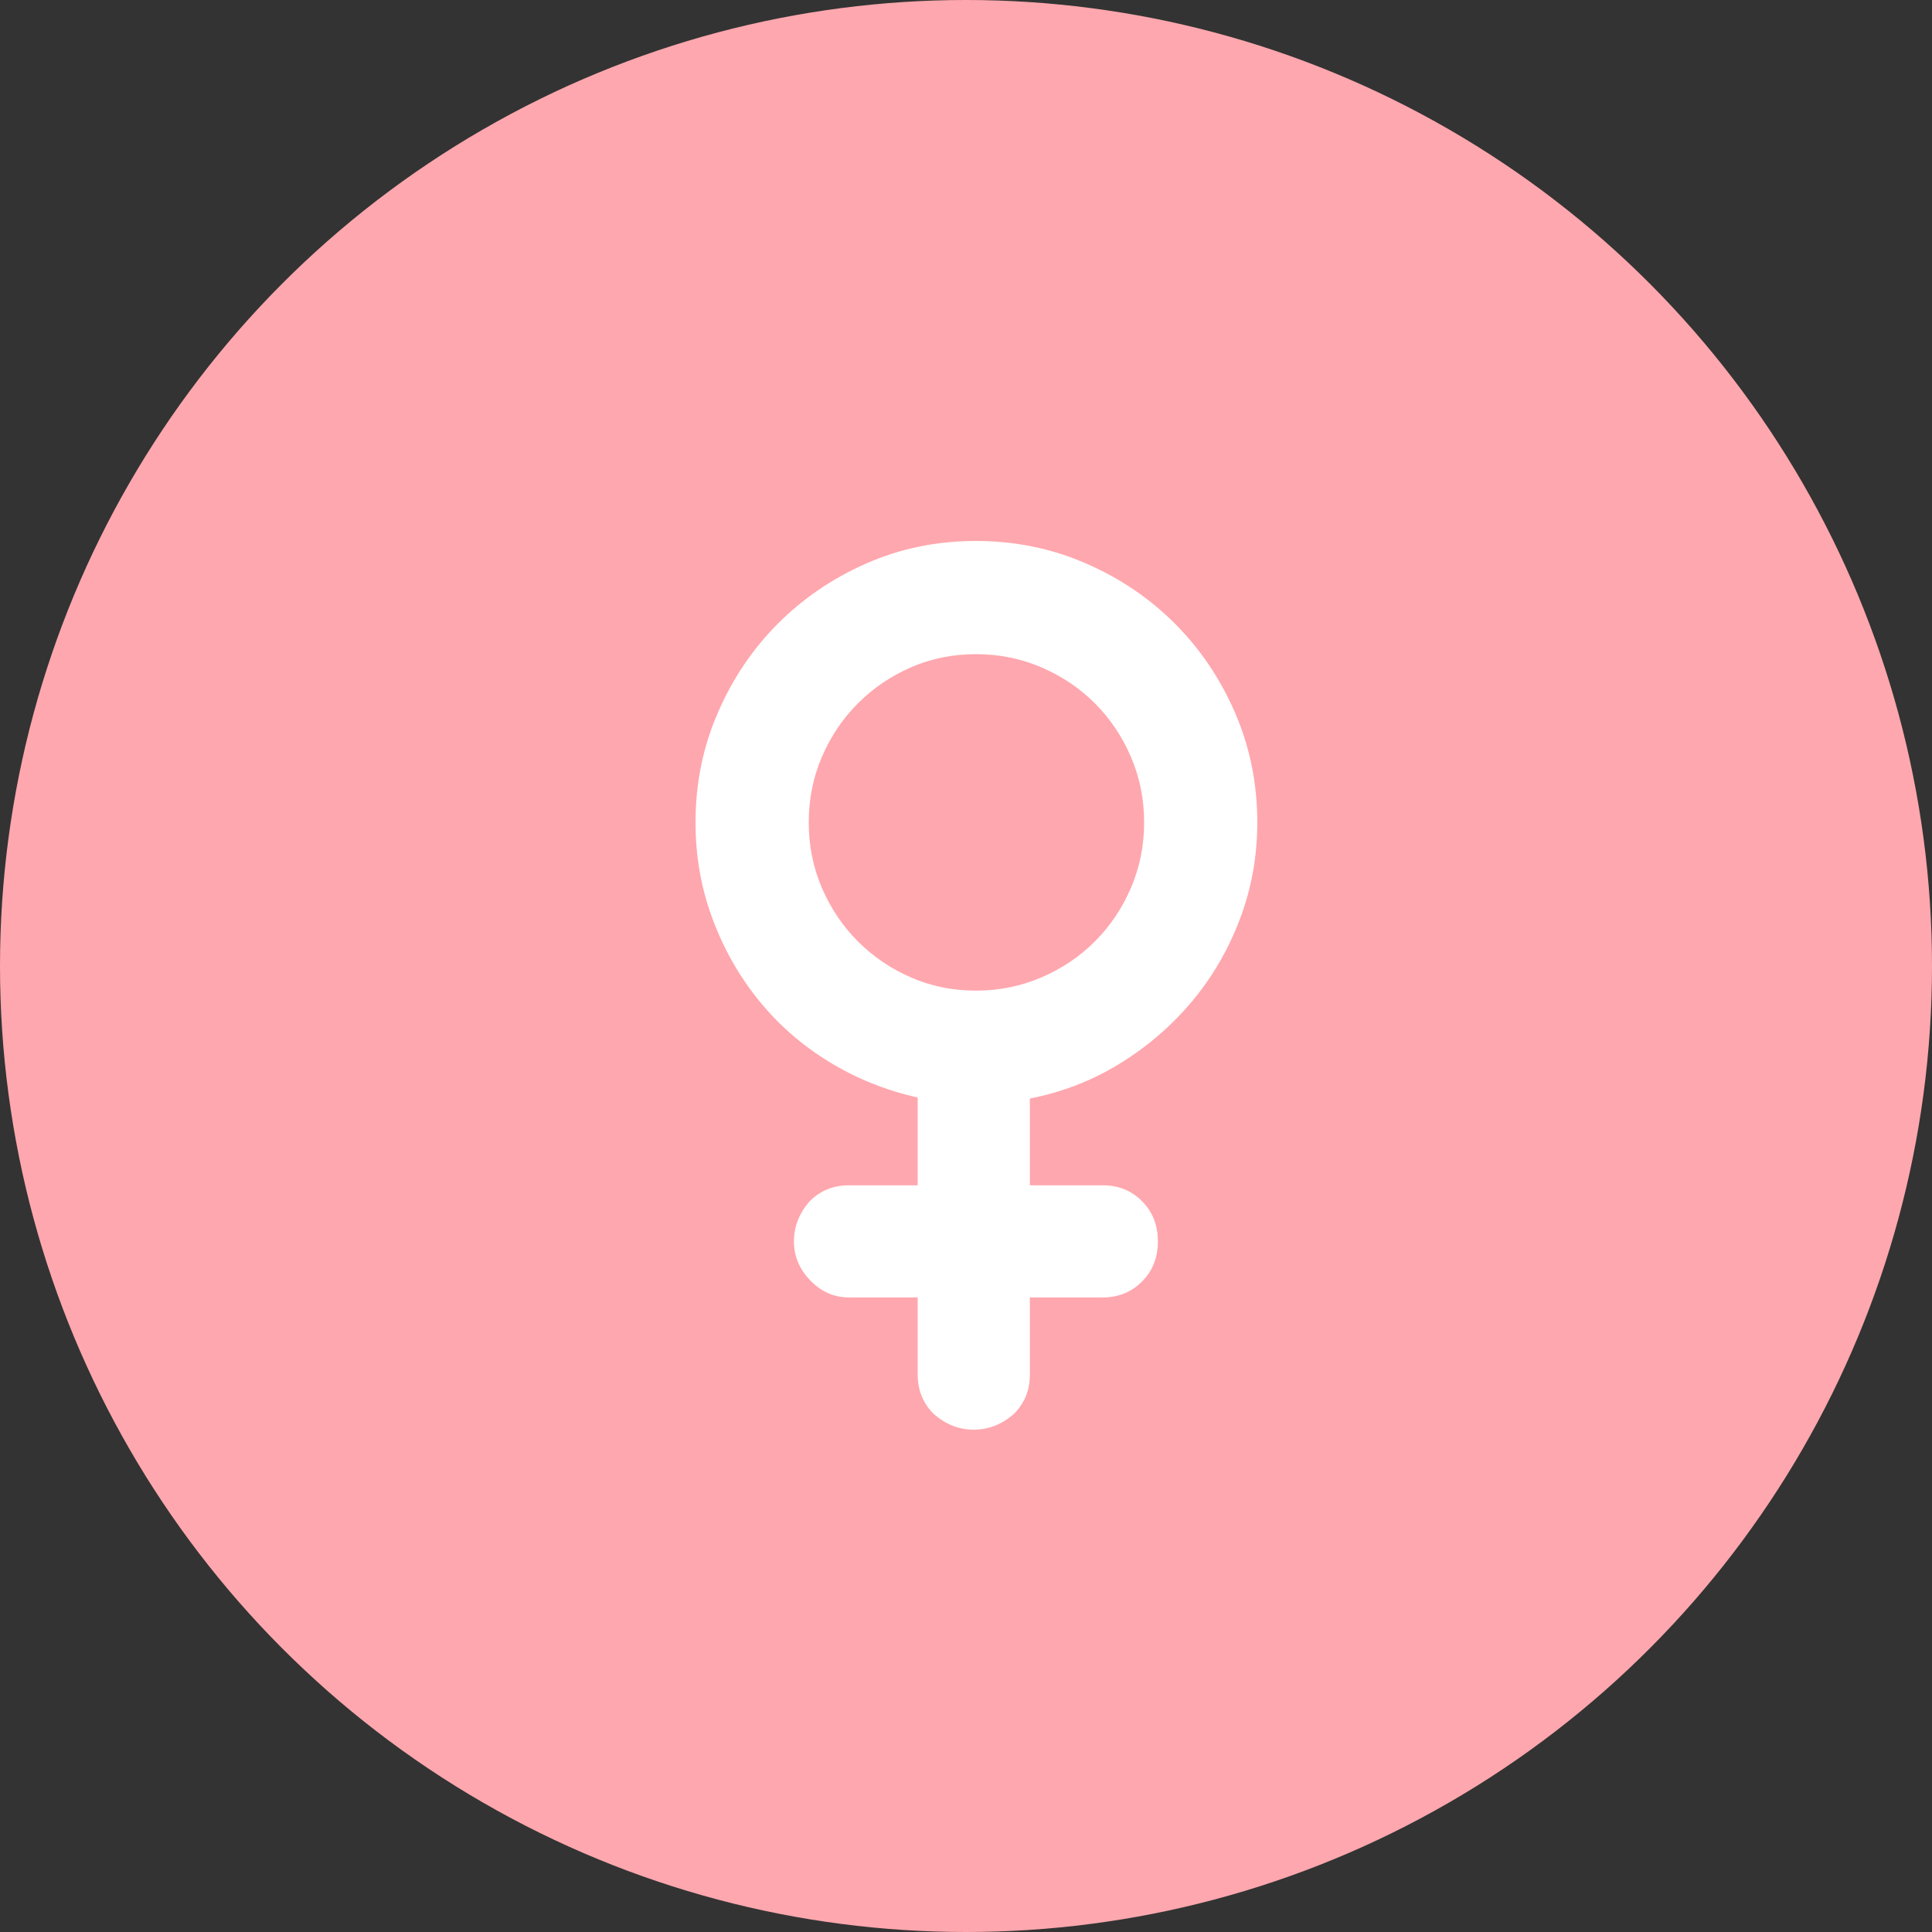
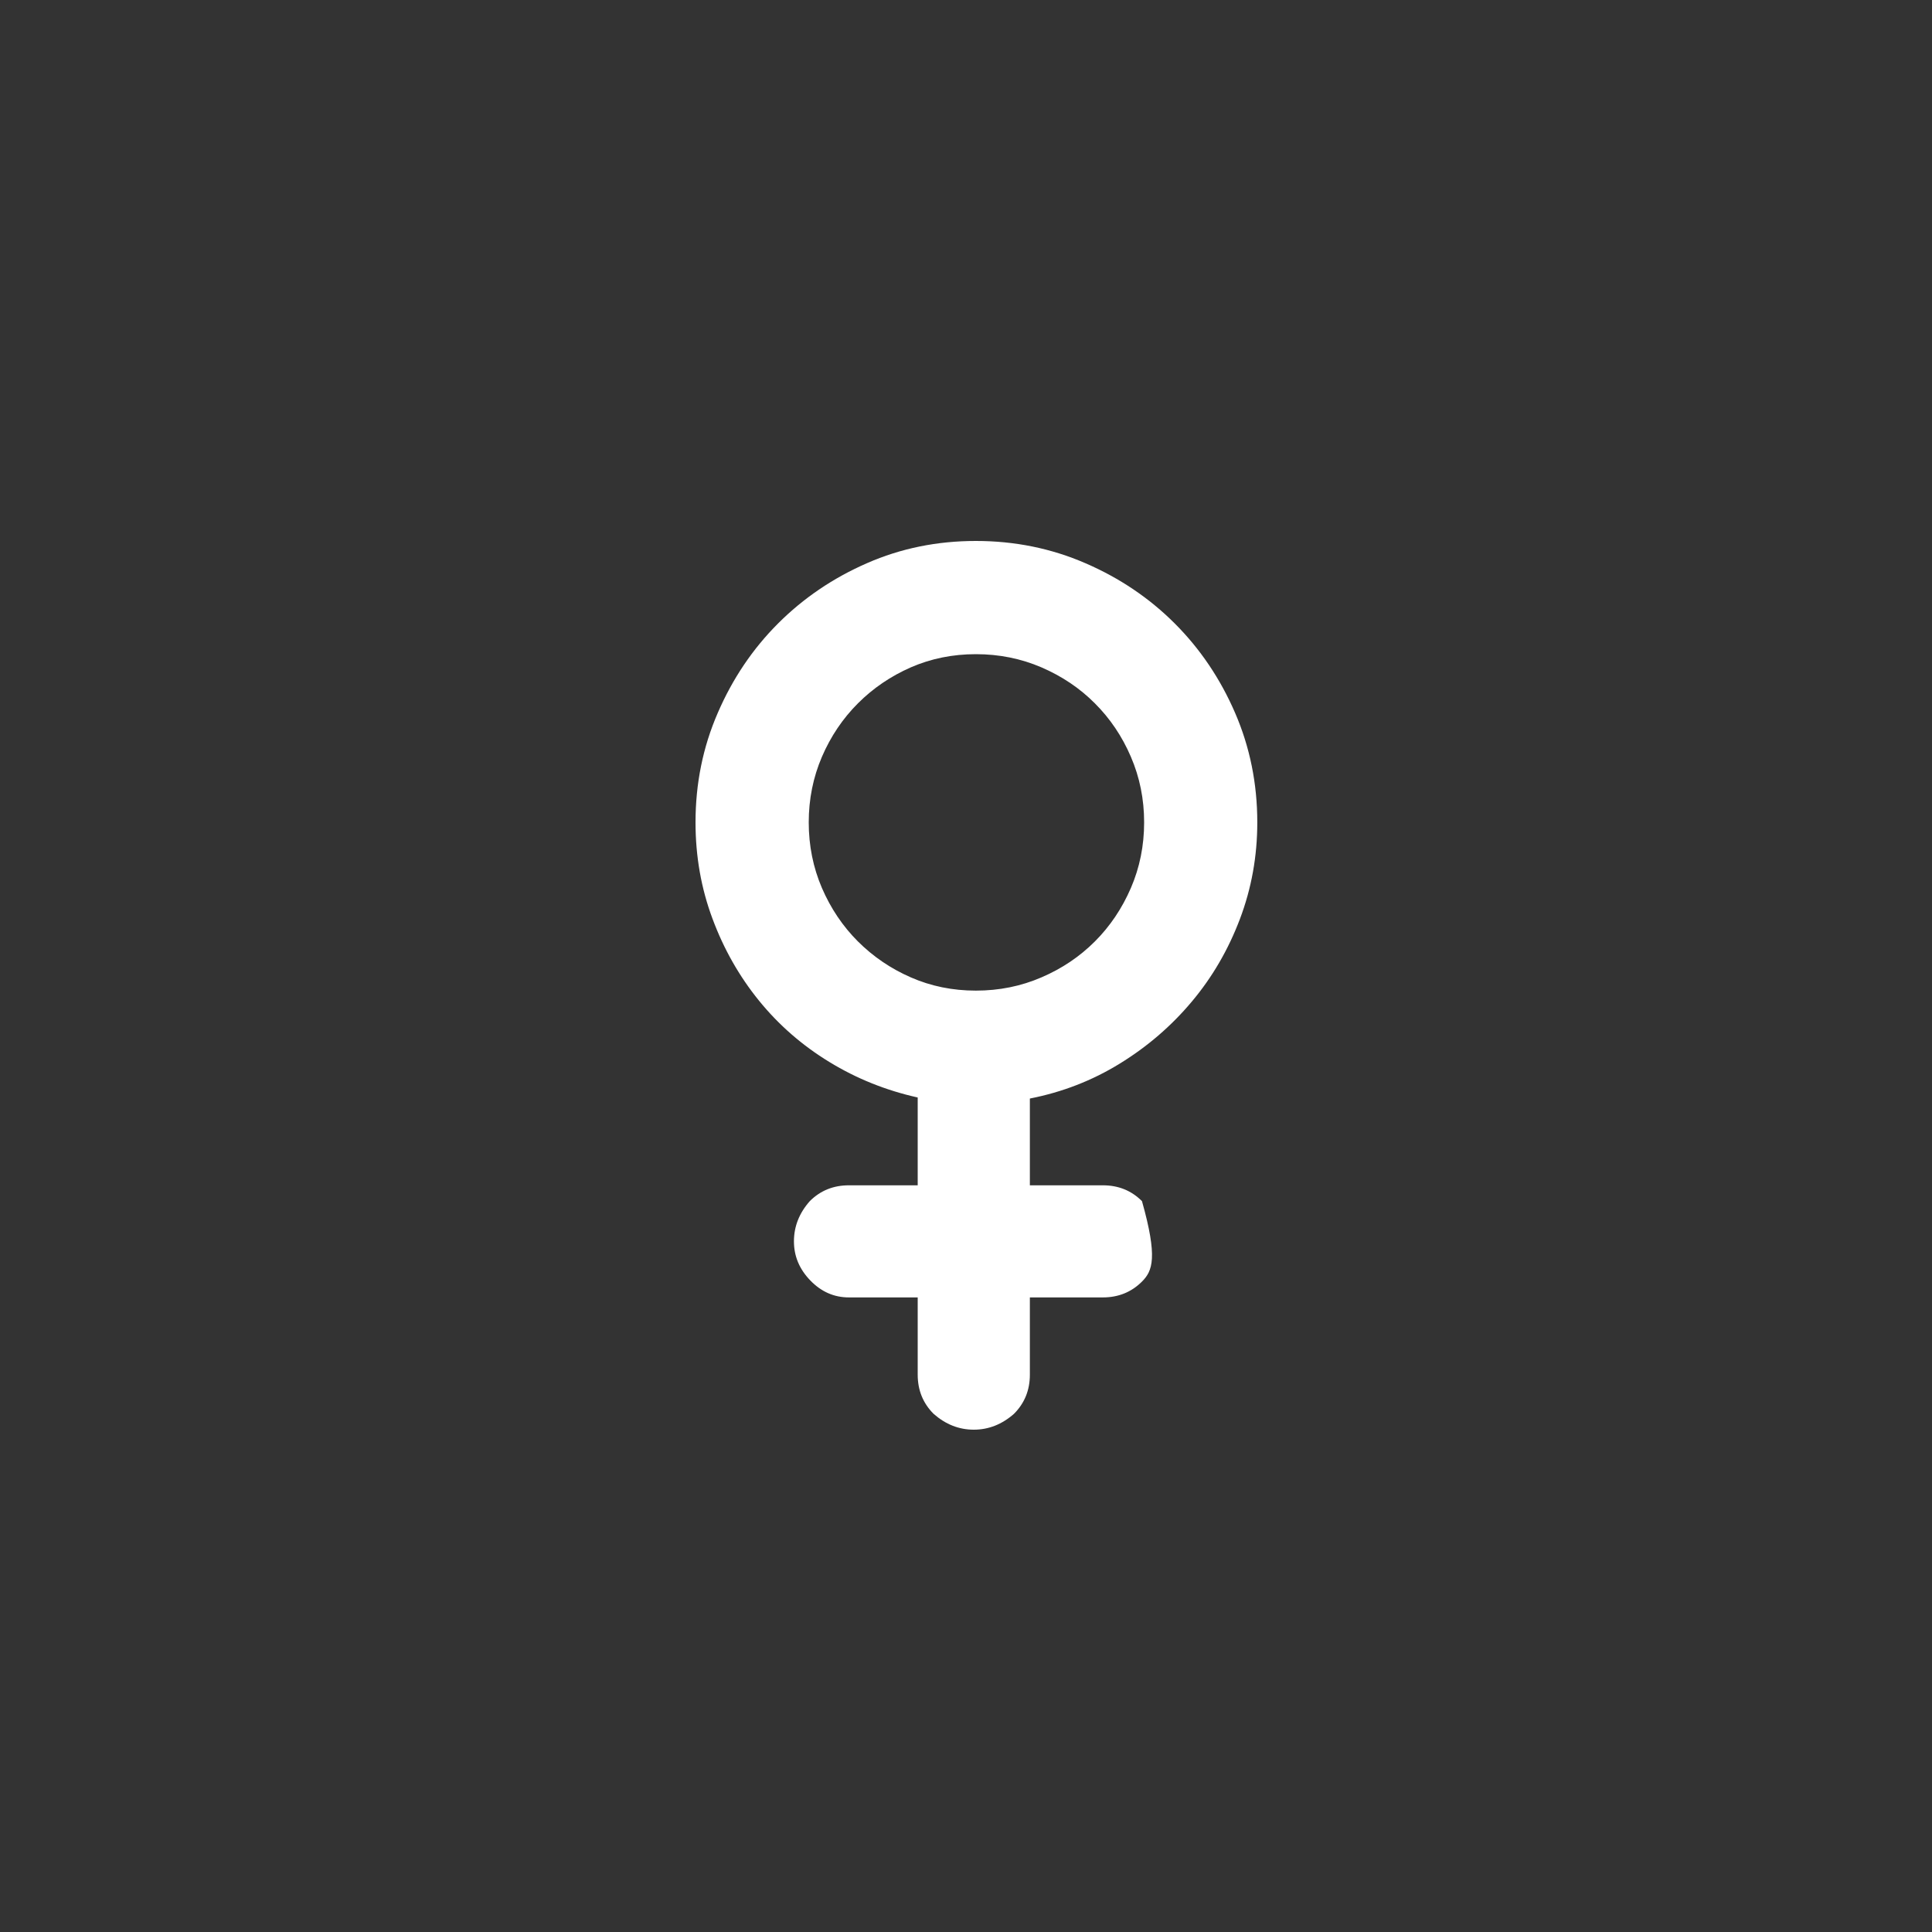
<svg xmlns="http://www.w3.org/2000/svg" width="35" height="35" viewBox="0 0 35 35" fill="none">
  <rect x="0" y="0" width="35" height="35" fill="#333333" stroke="none" />
-   <circle cx="17.5" cy="17.5" r="17.5" fill="#FFA7AE" />
-   <path d="M14.651 14.898C14.651 15.32 14.731 15.716 14.89 16.087C15.05 16.457 15.267 16.78 15.542 17.055C15.817 17.329 16.136 17.547 16.5 17.706C16.865 17.866 17.258 17.946 17.679 17.946C18.101 17.946 18.497 17.866 18.867 17.706C19.238 17.547 19.561 17.329 19.835 17.055C20.11 16.78 20.327 16.457 20.487 16.087C20.647 15.716 20.727 15.32 20.727 14.898C20.727 14.477 20.647 14.081 20.487 13.71C20.328 13.339 20.11 13.017 19.835 12.742C19.561 12.467 19.238 12.25 18.867 12.09C18.497 11.931 18.101 11.851 17.679 11.851C17.258 11.851 16.865 11.931 16.5 12.09C16.136 12.25 15.817 12.467 15.542 12.742C15.267 13.017 15.05 13.339 14.89 13.71C14.731 14.081 14.651 14.477 14.651 14.898ZM22.777 14.898C22.777 15.512 22.672 16.096 22.461 16.652C22.25 17.208 21.96 17.706 21.589 18.147C21.219 18.588 20.784 18.962 20.286 19.268C19.788 19.575 19.244 19.786 18.657 19.901V21.473H19.979C20.26 21.473 20.497 21.568 20.688 21.76C20.88 21.952 20.976 22.194 20.976 22.488C20.976 22.782 20.88 23.025 20.688 23.217C20.497 23.408 20.26 23.504 19.979 23.504H18.657V24.903C18.657 25.184 18.561 25.421 18.369 25.613C18.152 25.804 17.909 25.9 17.641 25.9C17.372 25.9 17.13 25.804 16.913 25.613C16.721 25.421 16.625 25.184 16.625 24.903V23.504H15.379C15.111 23.504 14.878 23.402 14.68 23.197C14.482 22.993 14.383 22.757 14.383 22.488C14.383 22.22 14.478 21.977 14.67 21.76C14.862 21.568 15.098 21.473 15.379 21.473H16.625V19.882C16.05 19.754 15.517 19.54 15.025 19.239C14.533 18.939 14.108 18.569 13.75 18.128C13.392 17.687 13.111 17.192 12.907 16.642C12.702 16.093 12.6 15.512 12.6 14.898C12.6 14.195 12.734 13.534 13.003 12.915C13.271 12.295 13.635 11.755 14.095 11.295C14.555 10.835 15.092 10.471 15.705 10.203C16.318 9.934 16.976 9.8 17.679 9.8C18.382 9.8 19.043 9.934 19.663 10.203C20.283 10.471 20.822 10.835 21.282 11.295C21.742 11.755 22.107 12.295 22.375 12.915C22.643 13.534 22.777 14.195 22.777 14.898Z" fill="white" />
+   <path d="M14.651 14.898C14.651 15.32 14.731 15.716 14.89 16.087C15.05 16.457 15.267 16.78 15.542 17.055C15.817 17.329 16.136 17.547 16.5 17.706C16.865 17.866 17.258 17.946 17.679 17.946C18.101 17.946 18.497 17.866 18.867 17.706C19.238 17.547 19.561 17.329 19.835 17.055C20.11 16.78 20.327 16.457 20.487 16.087C20.647 15.716 20.727 15.32 20.727 14.898C20.727 14.477 20.647 14.081 20.487 13.71C20.328 13.339 20.11 13.017 19.835 12.742C19.561 12.467 19.238 12.25 18.867 12.09C18.497 11.931 18.101 11.851 17.679 11.851C17.258 11.851 16.865 11.931 16.5 12.09C16.136 12.25 15.817 12.467 15.542 12.742C15.267 13.017 15.05 13.339 14.89 13.71C14.731 14.081 14.651 14.477 14.651 14.898ZM22.777 14.898C22.777 15.512 22.672 16.096 22.461 16.652C22.25 17.208 21.96 17.706 21.589 18.147C21.219 18.588 20.784 18.962 20.286 19.268C19.788 19.575 19.244 19.786 18.657 19.901V21.473H19.979C20.26 21.473 20.497 21.568 20.688 21.76C20.976 22.782 20.88 23.025 20.688 23.217C20.497 23.408 20.26 23.504 19.979 23.504H18.657V24.903C18.657 25.184 18.561 25.421 18.369 25.613C18.152 25.804 17.909 25.9 17.641 25.9C17.372 25.9 17.13 25.804 16.913 25.613C16.721 25.421 16.625 25.184 16.625 24.903V23.504H15.379C15.111 23.504 14.878 23.402 14.68 23.197C14.482 22.993 14.383 22.757 14.383 22.488C14.383 22.22 14.478 21.977 14.67 21.76C14.862 21.568 15.098 21.473 15.379 21.473H16.625V19.882C16.05 19.754 15.517 19.54 15.025 19.239C14.533 18.939 14.108 18.569 13.75 18.128C13.392 17.687 13.111 17.192 12.907 16.642C12.702 16.093 12.6 15.512 12.6 14.898C12.6 14.195 12.734 13.534 13.003 12.915C13.271 12.295 13.635 11.755 14.095 11.295C14.555 10.835 15.092 10.471 15.705 10.203C16.318 9.934 16.976 9.8 17.679 9.8C18.382 9.8 19.043 9.934 19.663 10.203C20.283 10.471 20.822 10.835 21.282 11.295C21.742 11.755 22.107 12.295 22.375 12.915C22.643 13.534 22.777 14.195 22.777 14.898Z" fill="white" />
</svg>